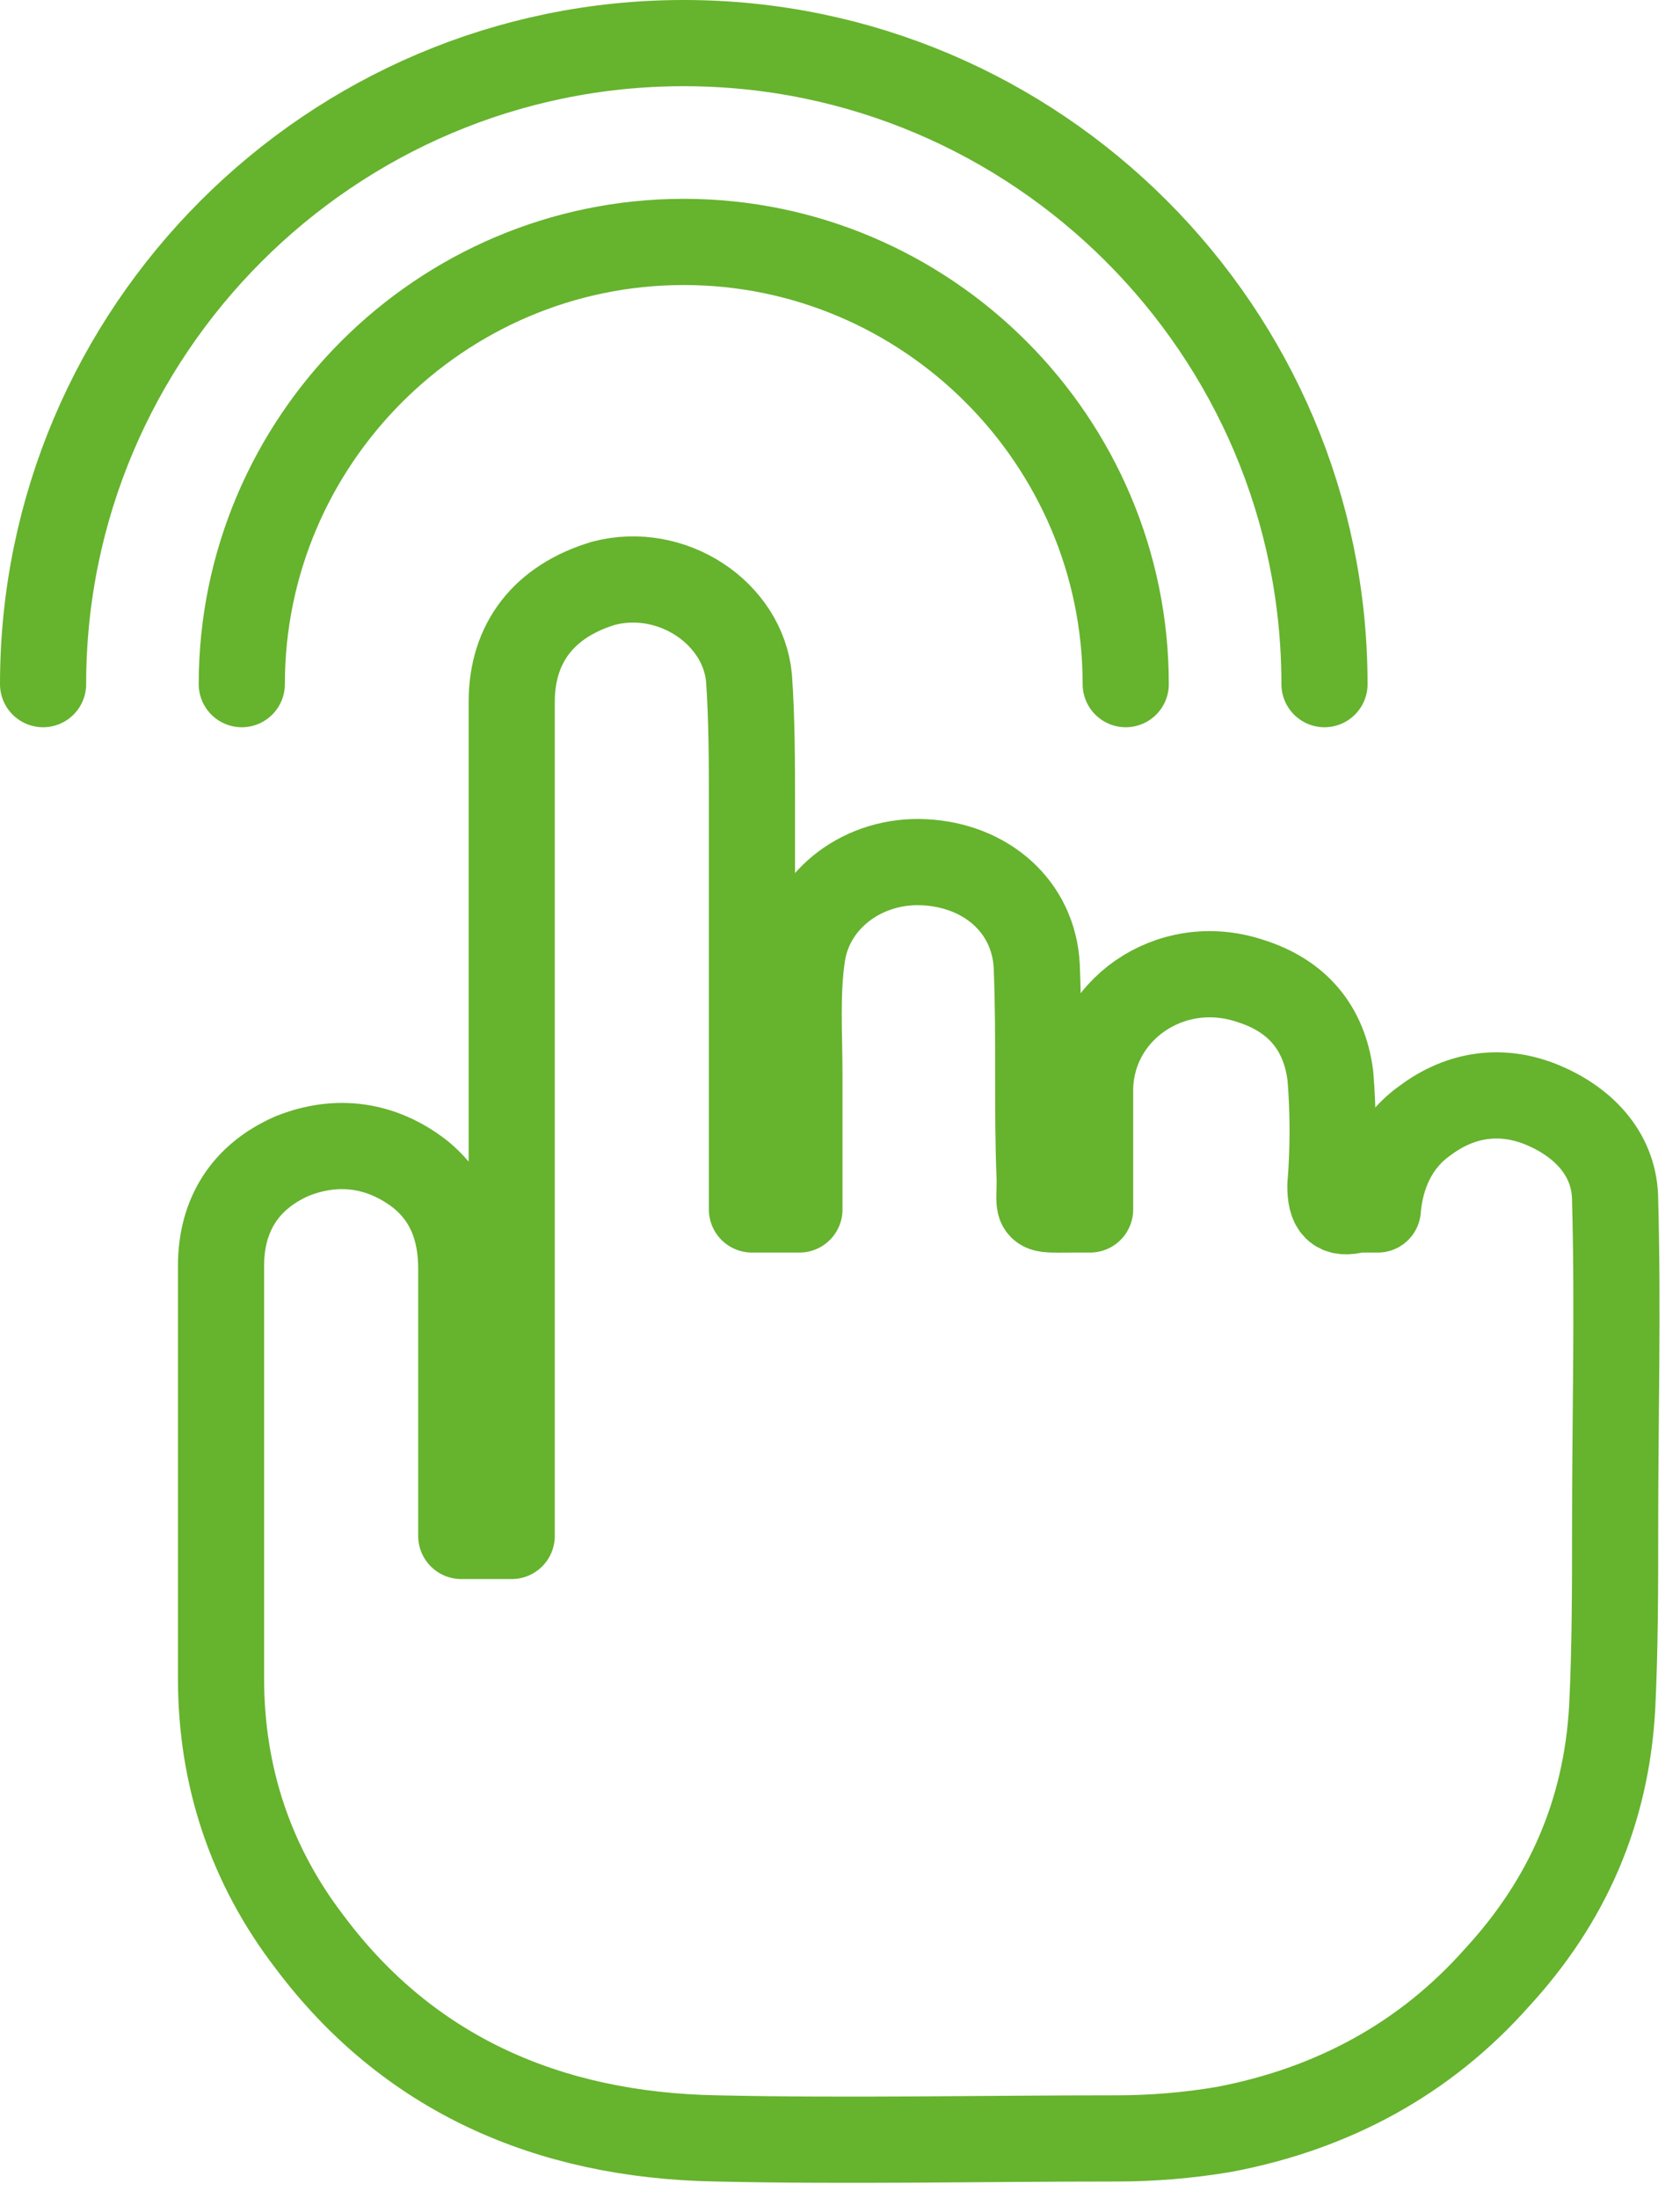
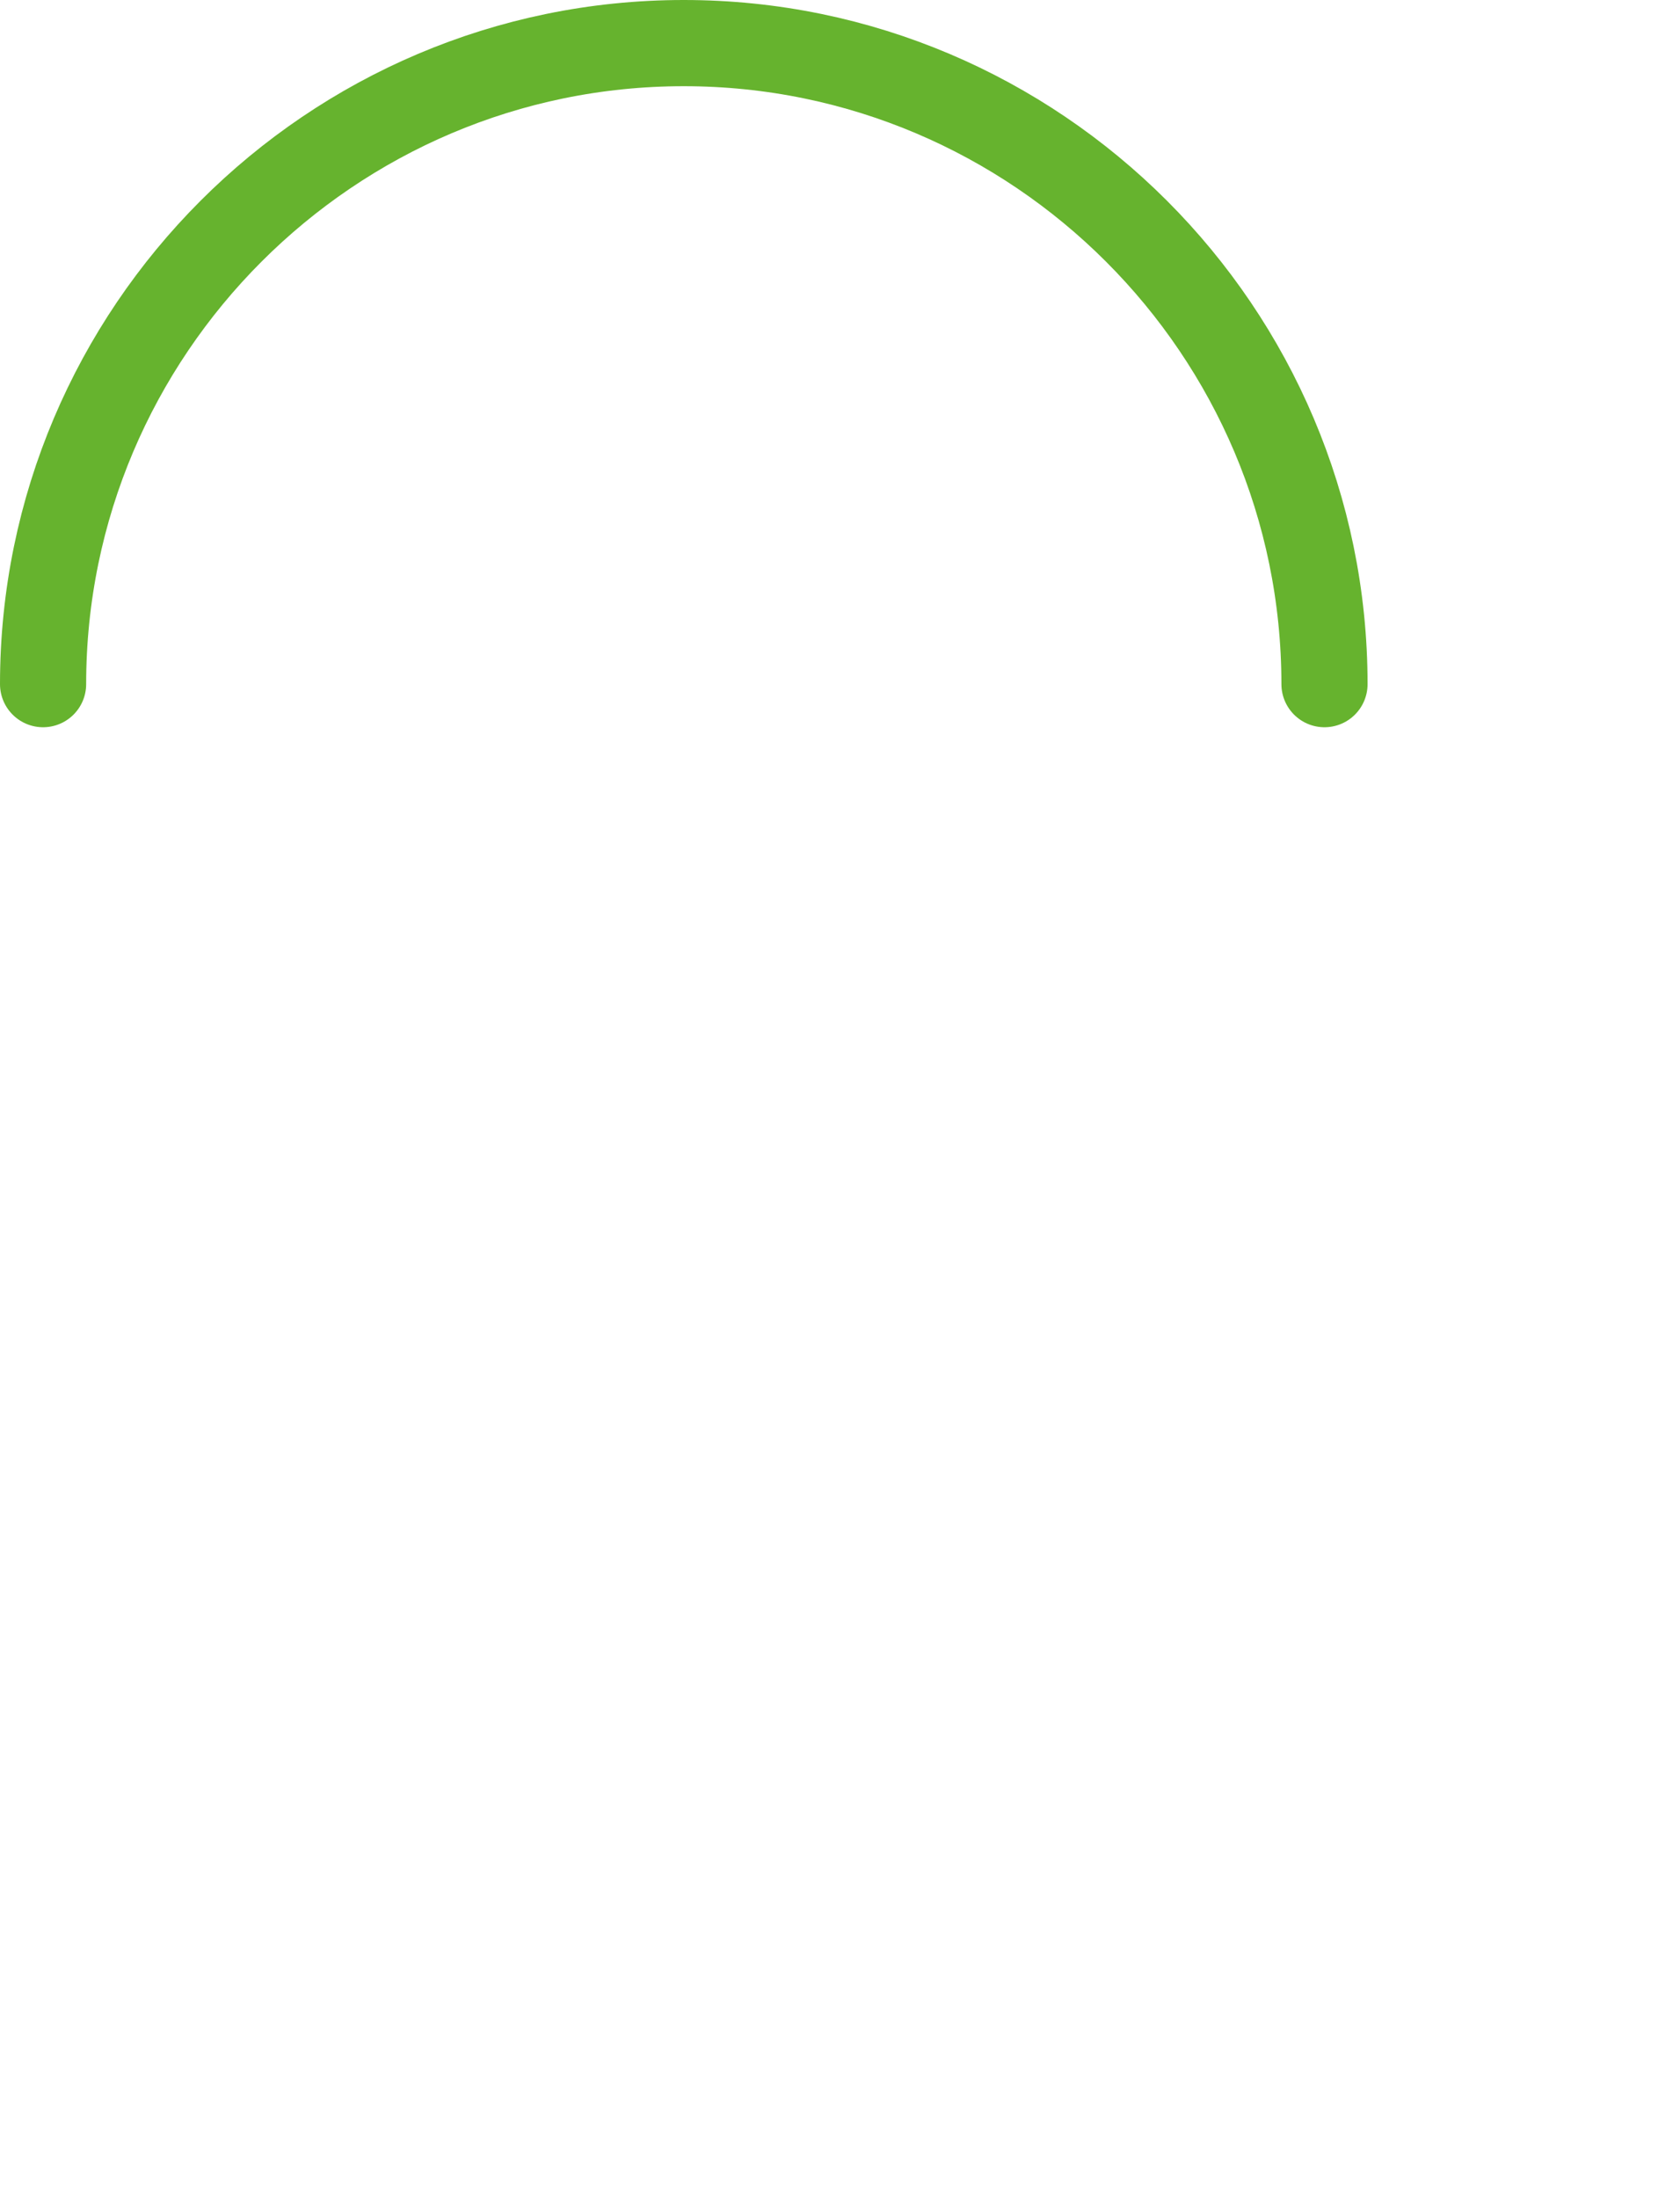
<svg xmlns="http://www.w3.org/2000/svg" width="39" height="51" viewBox="0 0 39 51" fill="none">
-   <path d="M25.306 28.061C25.306 27.166 25.306 26.202 25.306 25.307C25.306 23.448 27.166 22.139 29.025 22.759C30.126 23.104 30.746 23.861 30.884 24.963C30.953 25.789 30.953 26.684 30.884 27.51C30.884 27.992 31.021 28.199 31.503 28.061C31.641 28.061 31.848 28.061 31.985 28.061C32.054 27.235 32.399 26.477 33.087 25.995C33.914 25.376 34.878 25.238 35.842 25.651C36.806 26.064 37.494 26.822 37.494 27.855C37.563 30.402 37.494 32.881 37.494 35.429C37.494 36.806 37.494 38.252 37.425 39.629C37.288 42.039 36.392 44.105 34.74 45.895C33.087 47.755 30.953 48.925 28.405 49.407C27.579 49.545 26.752 49.614 25.926 49.614C22.827 49.614 19.729 49.683 16.63 49.614C12.705 49.545 9.469 48.099 7.197 45.069C5.819 43.279 5.131 41.213 5.131 38.941C5.131 35.773 5.131 32.537 5.131 29.369C5.131 28.199 5.682 27.304 6.783 26.822C7.816 26.409 8.849 26.546 9.744 27.235C10.433 27.786 10.708 28.543 10.708 29.438C10.708 31.298 10.708 33.157 10.708 35.085C10.708 35.222 10.708 35.429 10.708 35.636C11.121 35.636 11.466 35.636 11.879 35.636C11.879 35.429 11.879 35.291 11.879 35.085C11.879 28.819 11.879 22.553 11.879 16.287C11.879 14.909 12.636 13.945 14.014 13.532C15.597 13.119 17.25 14.221 17.388 15.736C17.456 16.7 17.456 17.733 17.456 18.697C17.456 21.657 17.456 24.618 17.456 27.648C17.456 27.786 17.456 27.924 17.456 28.061C17.801 28.061 18.214 28.061 18.558 28.061C18.558 27.028 18.558 25.995 18.558 24.963C18.558 23.999 18.489 23.035 18.627 22.139C18.834 20.831 20.073 19.936 21.45 20.005C22.896 20.074 23.998 21.038 24.067 22.415C24.136 24.067 24.067 25.72 24.136 27.373C24.136 28.13 23.998 28.061 24.893 28.061C25.031 28.061 25.169 28.061 25.306 28.061Z" stroke="#66B32E" stroke-width="2" stroke-miterlimit="10" stroke-linecap="round" stroke-linejoin="round" />
  <path d="M1 15.873C1 7.679 7.679 1 15.873 1C24.067 1 30.747 7.679 30.747 15.873" stroke="#66B32E" stroke-width="2" stroke-miterlimit="10" stroke-linecap="round" stroke-linejoin="round" />
-   <path d="M5.613 15.873C5.613 10.227 10.227 5.613 15.873 5.613C21.52 5.613 26.133 10.227 26.133 15.873" stroke="#66B32E" stroke-width="2" stroke-miterlimit="10" stroke-linecap="round" stroke-linejoin="round" />
</svg>